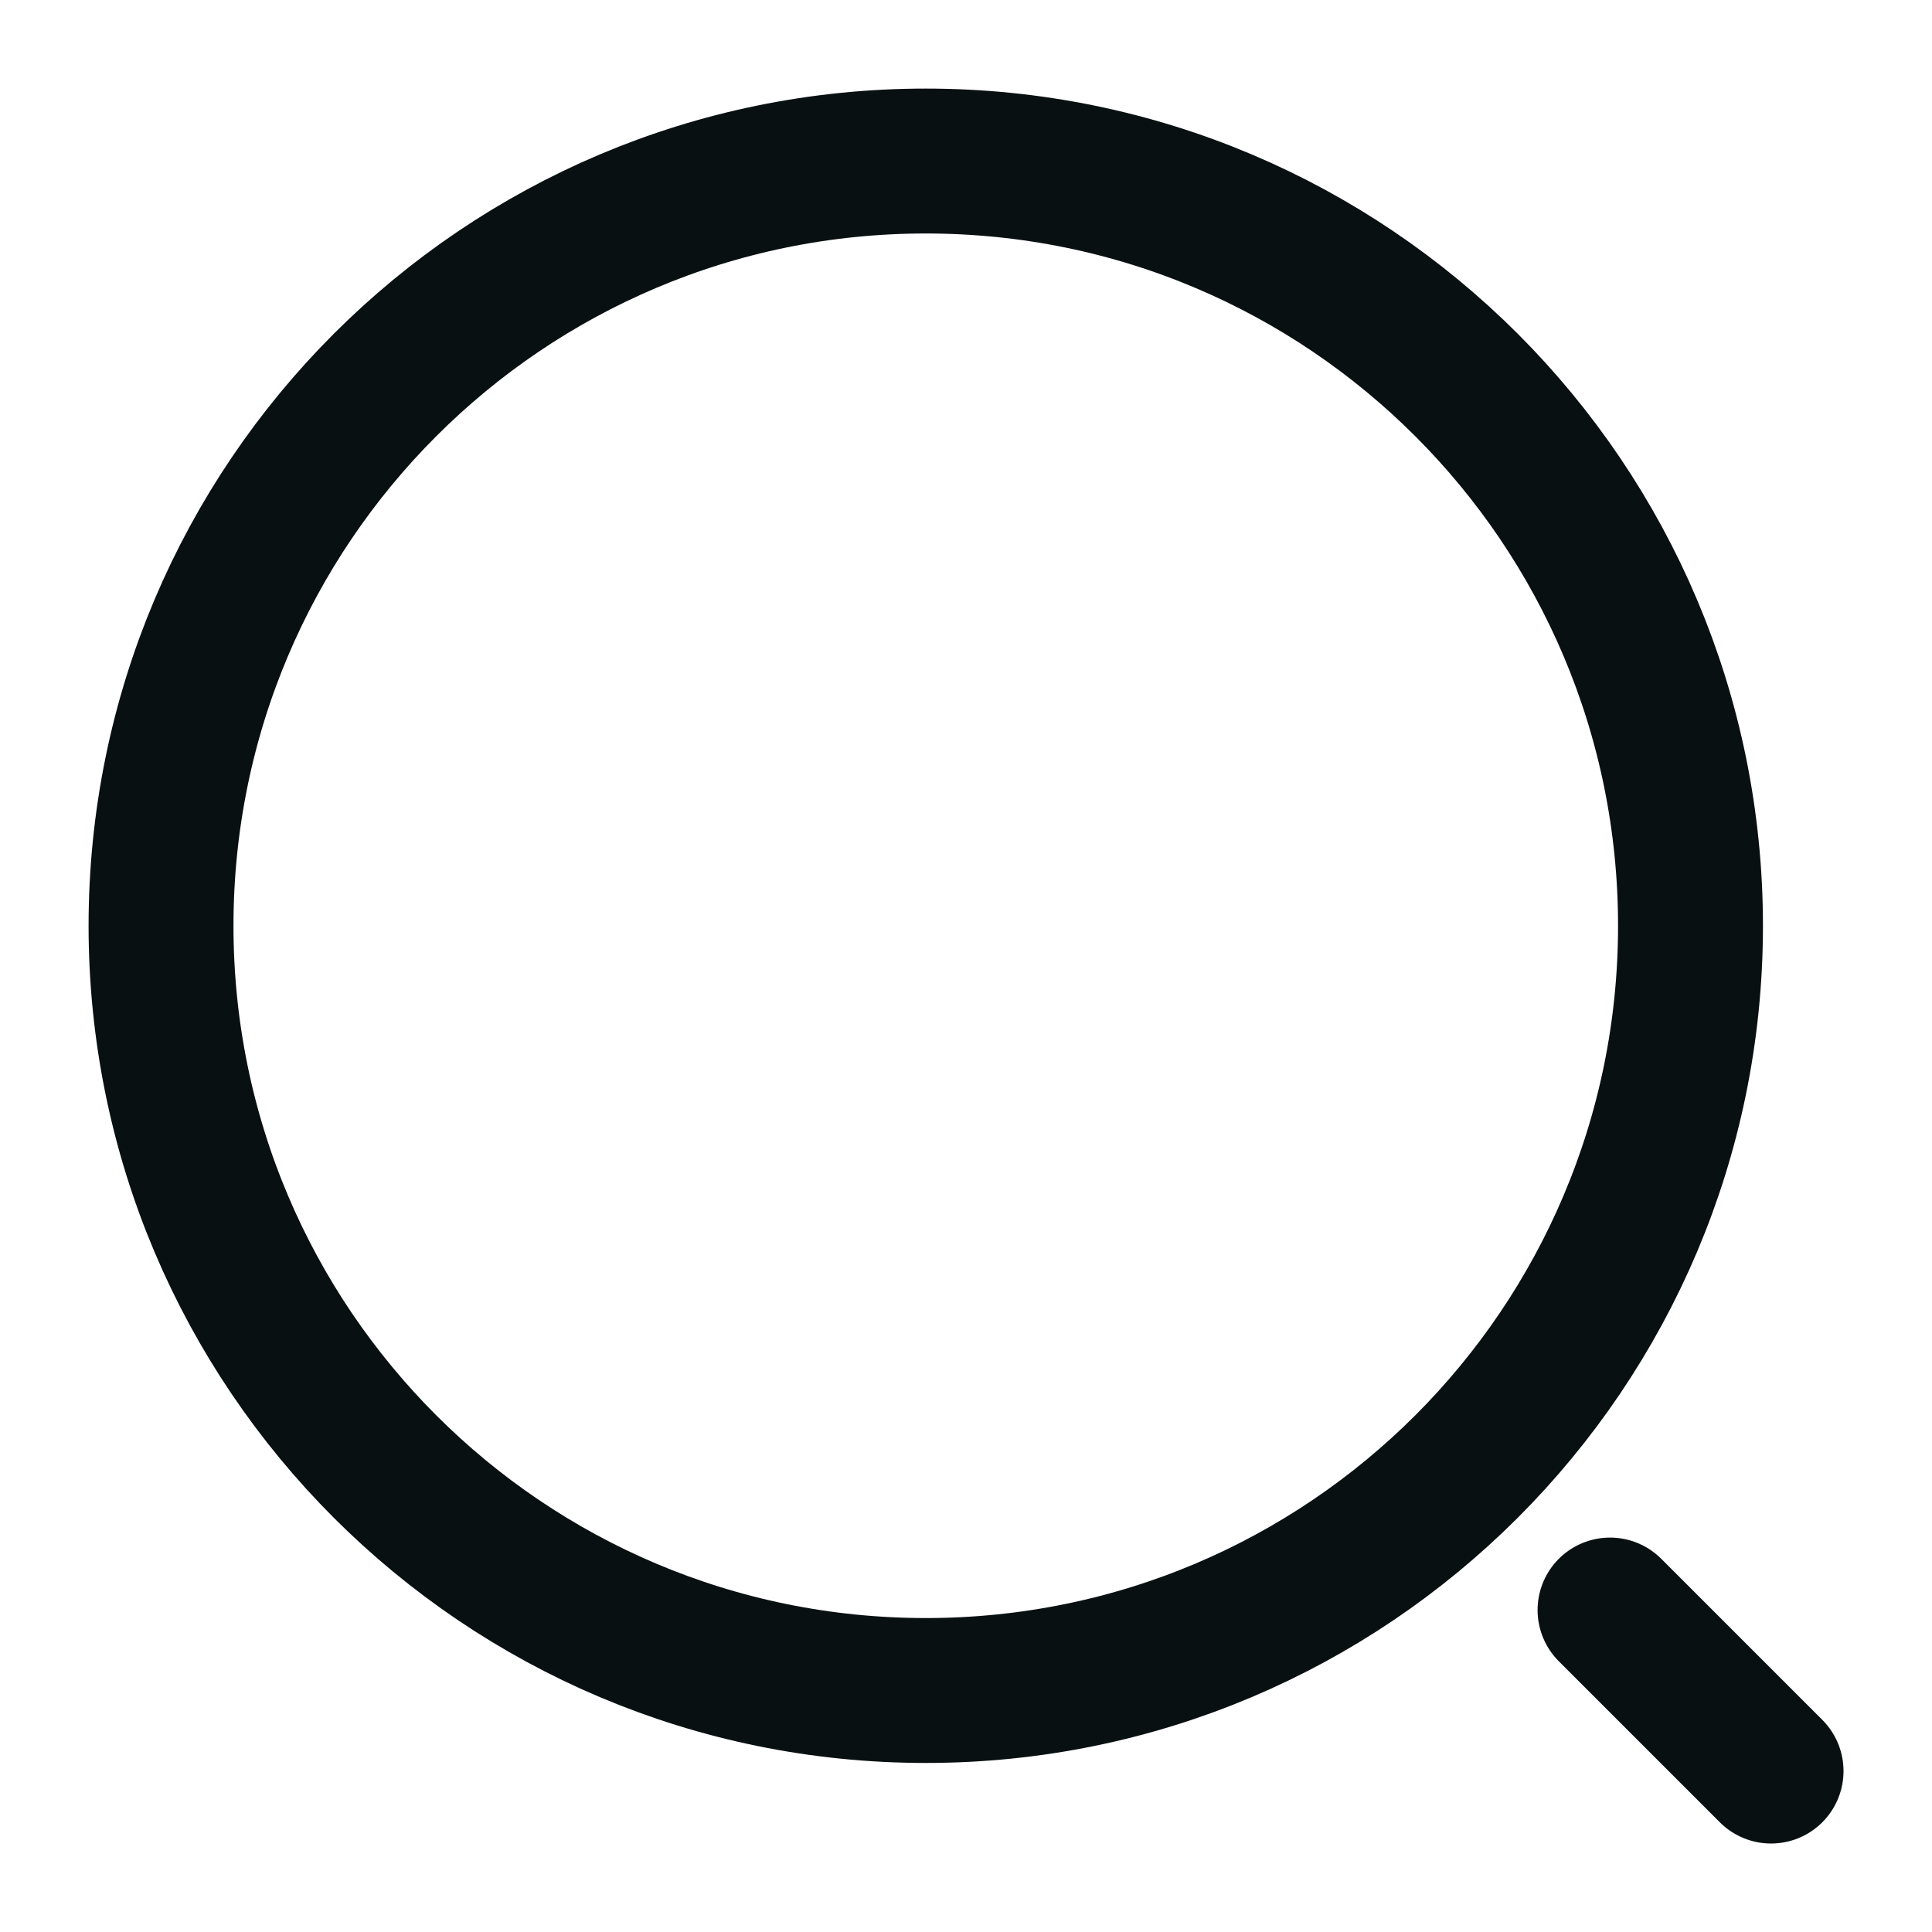
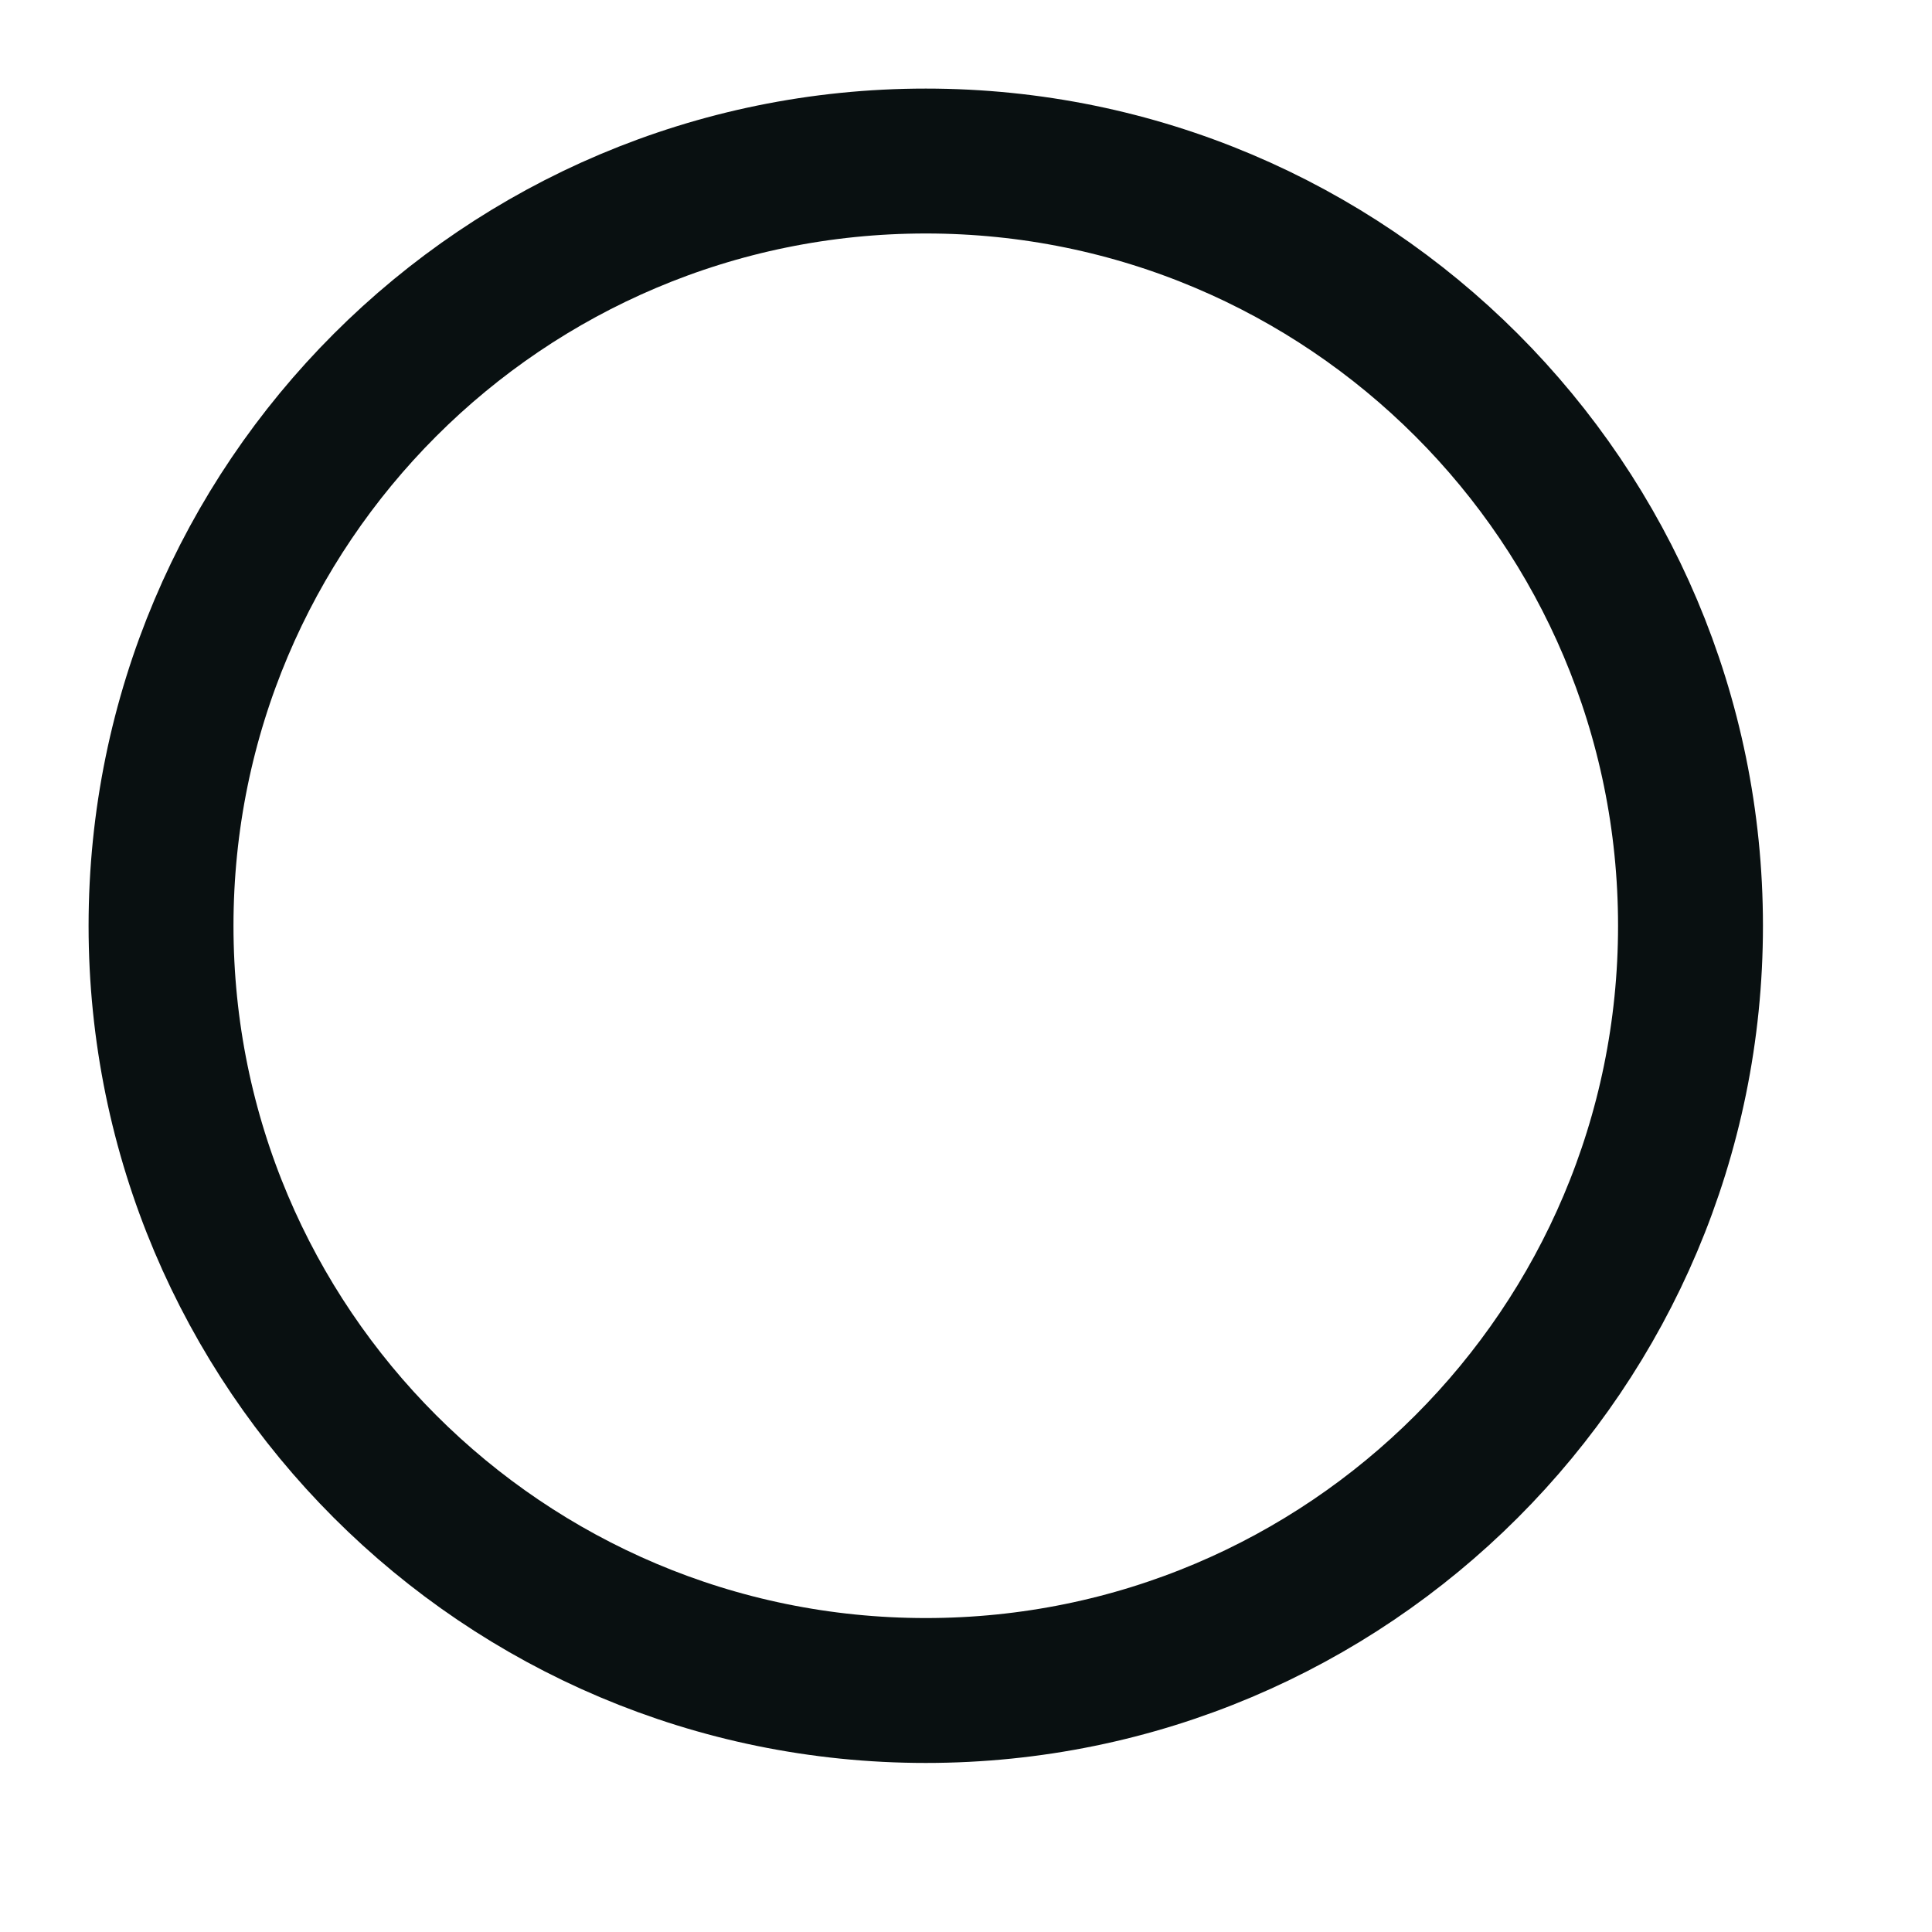
<svg xmlns="http://www.w3.org/2000/svg" width="20" height="20" viewBox="0 0 20 20" fill="none">
  <path d="M9.584 17.5C13.956 17.5 17.5 13.956 17.5 9.584C17.5 5.211 13.956 1.667 9.584 1.667C5.211 1.667 1.667 5.211 1.667 9.584C1.667 13.956 5.211 17.5 9.584 17.5Z" stroke="#091011" stroke-width="1.5" stroke-linecap="round" stroke-linejoin="round" />
-   <path d="M18.334 18.334L16.667 16.667" stroke="#091011" stroke-width="1.5" stroke-linecap="round" stroke-linejoin="round" />
</svg>